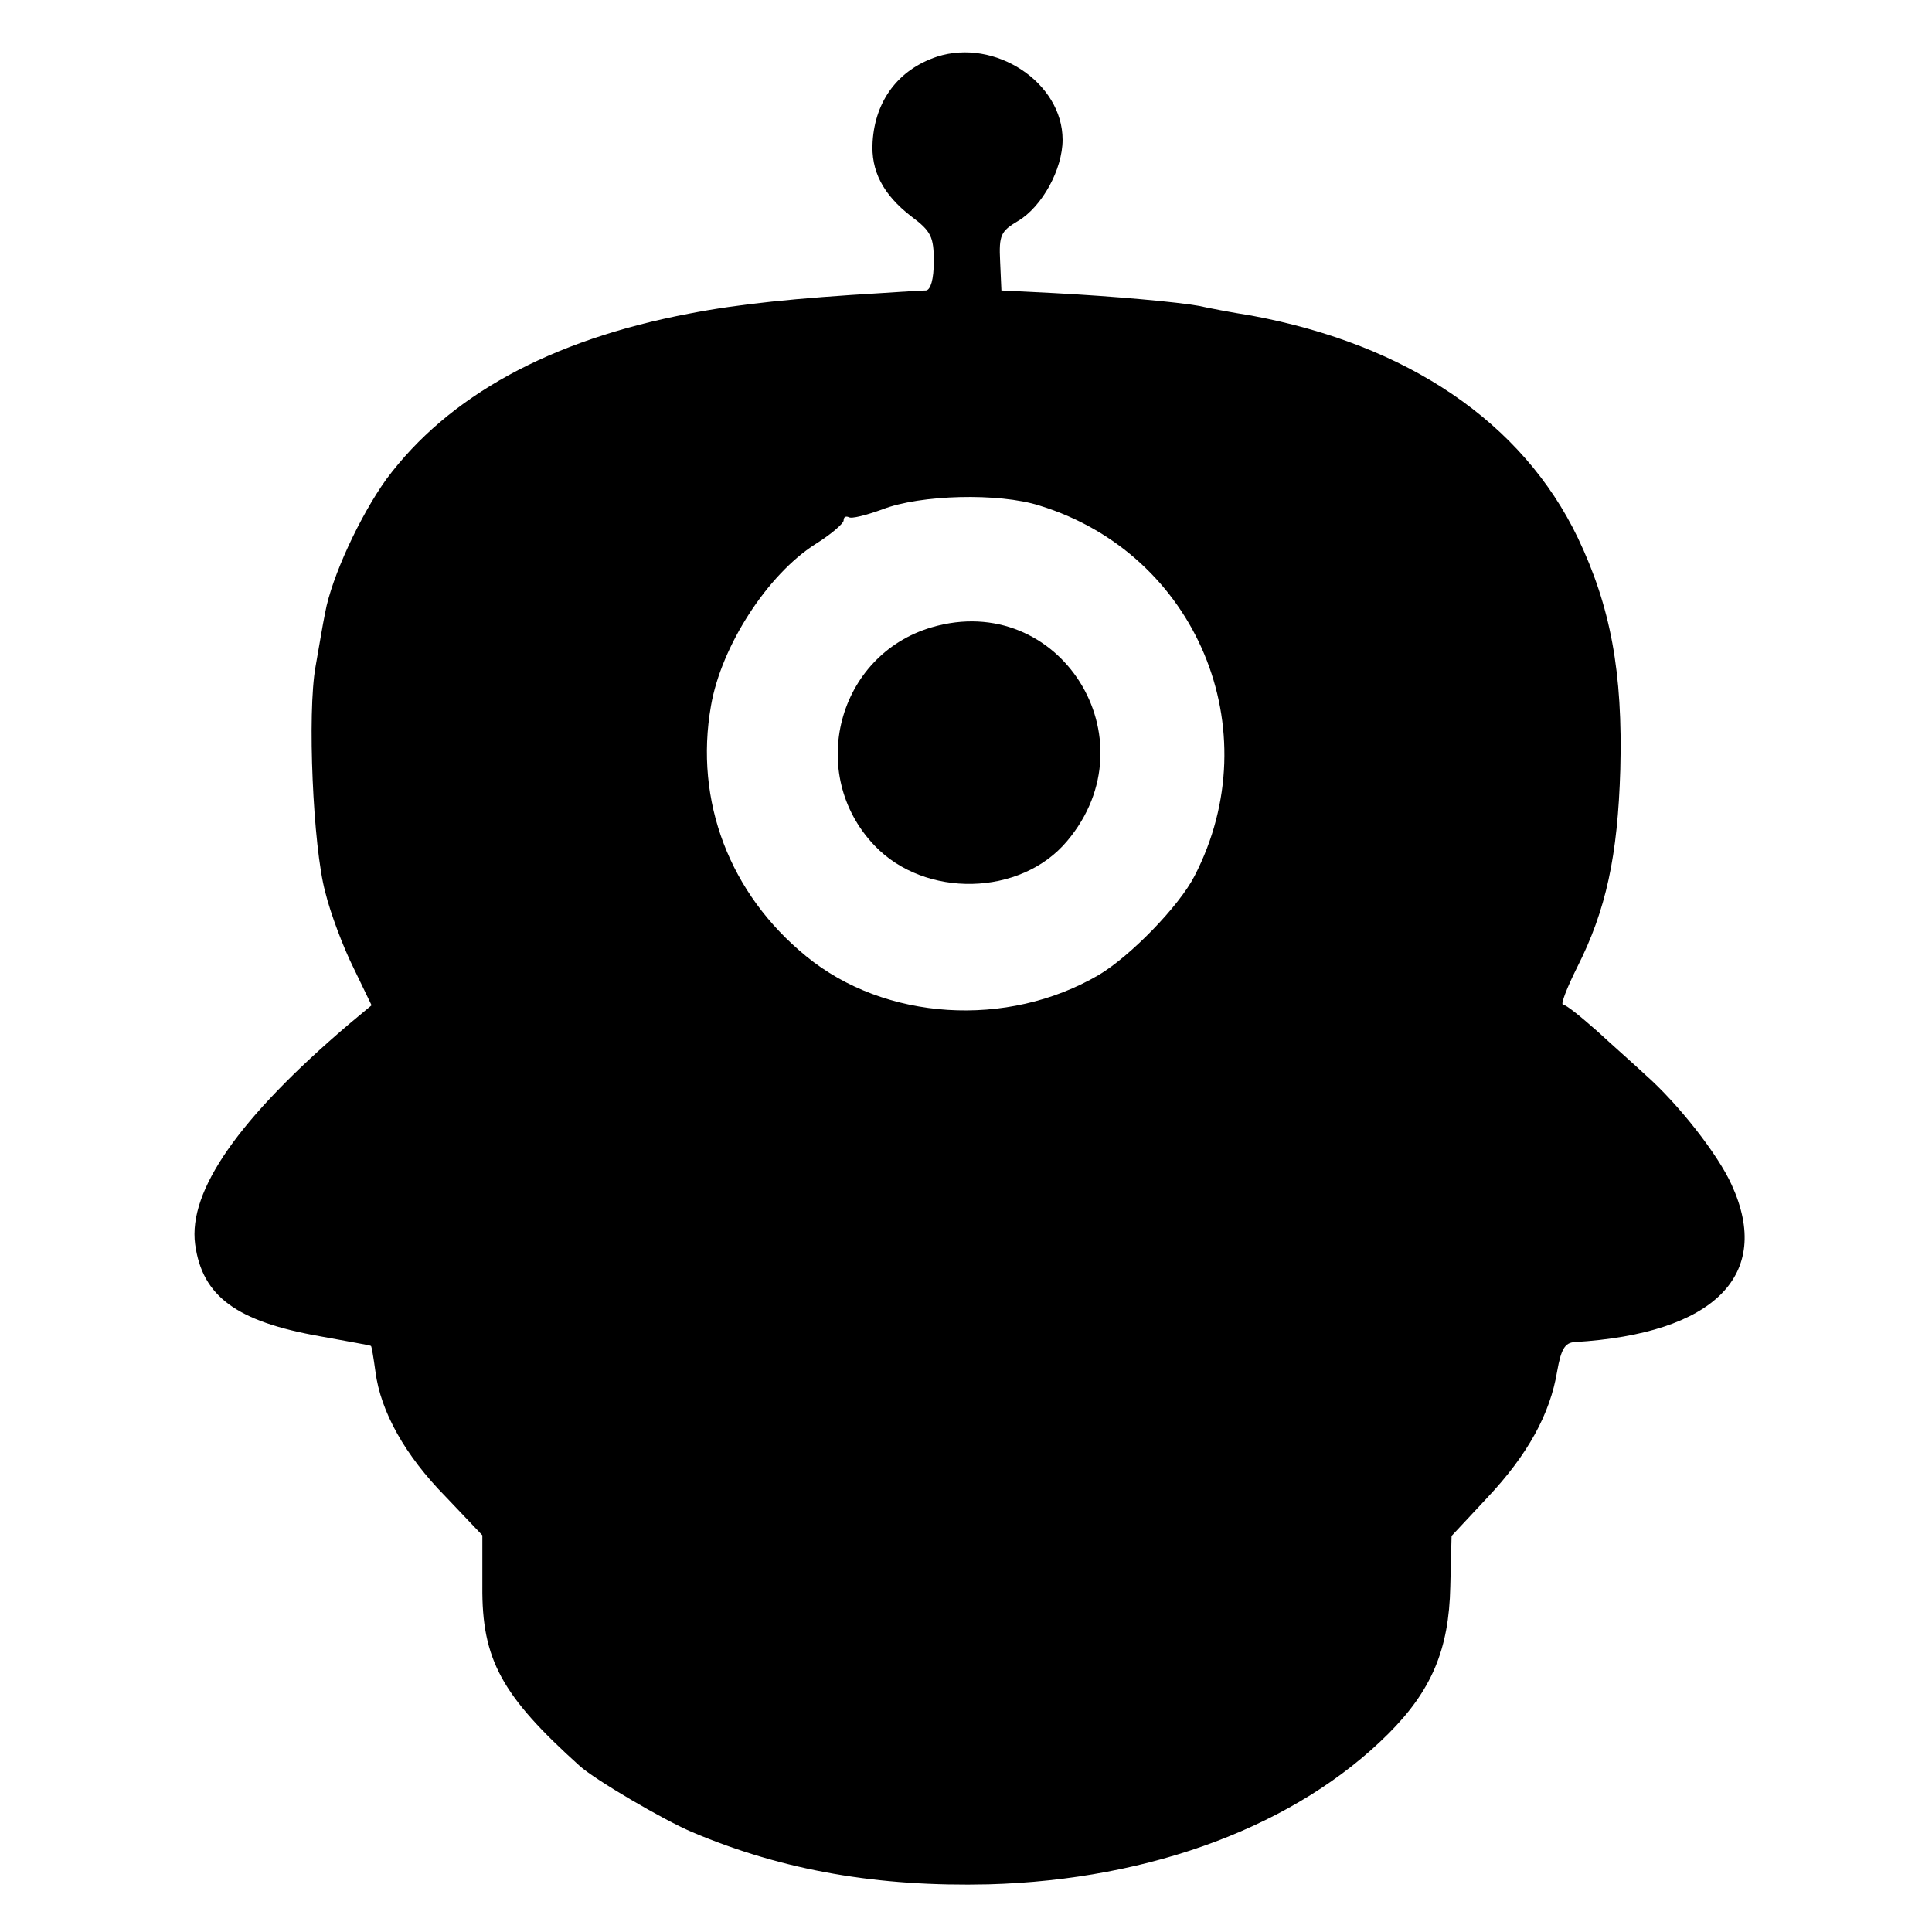
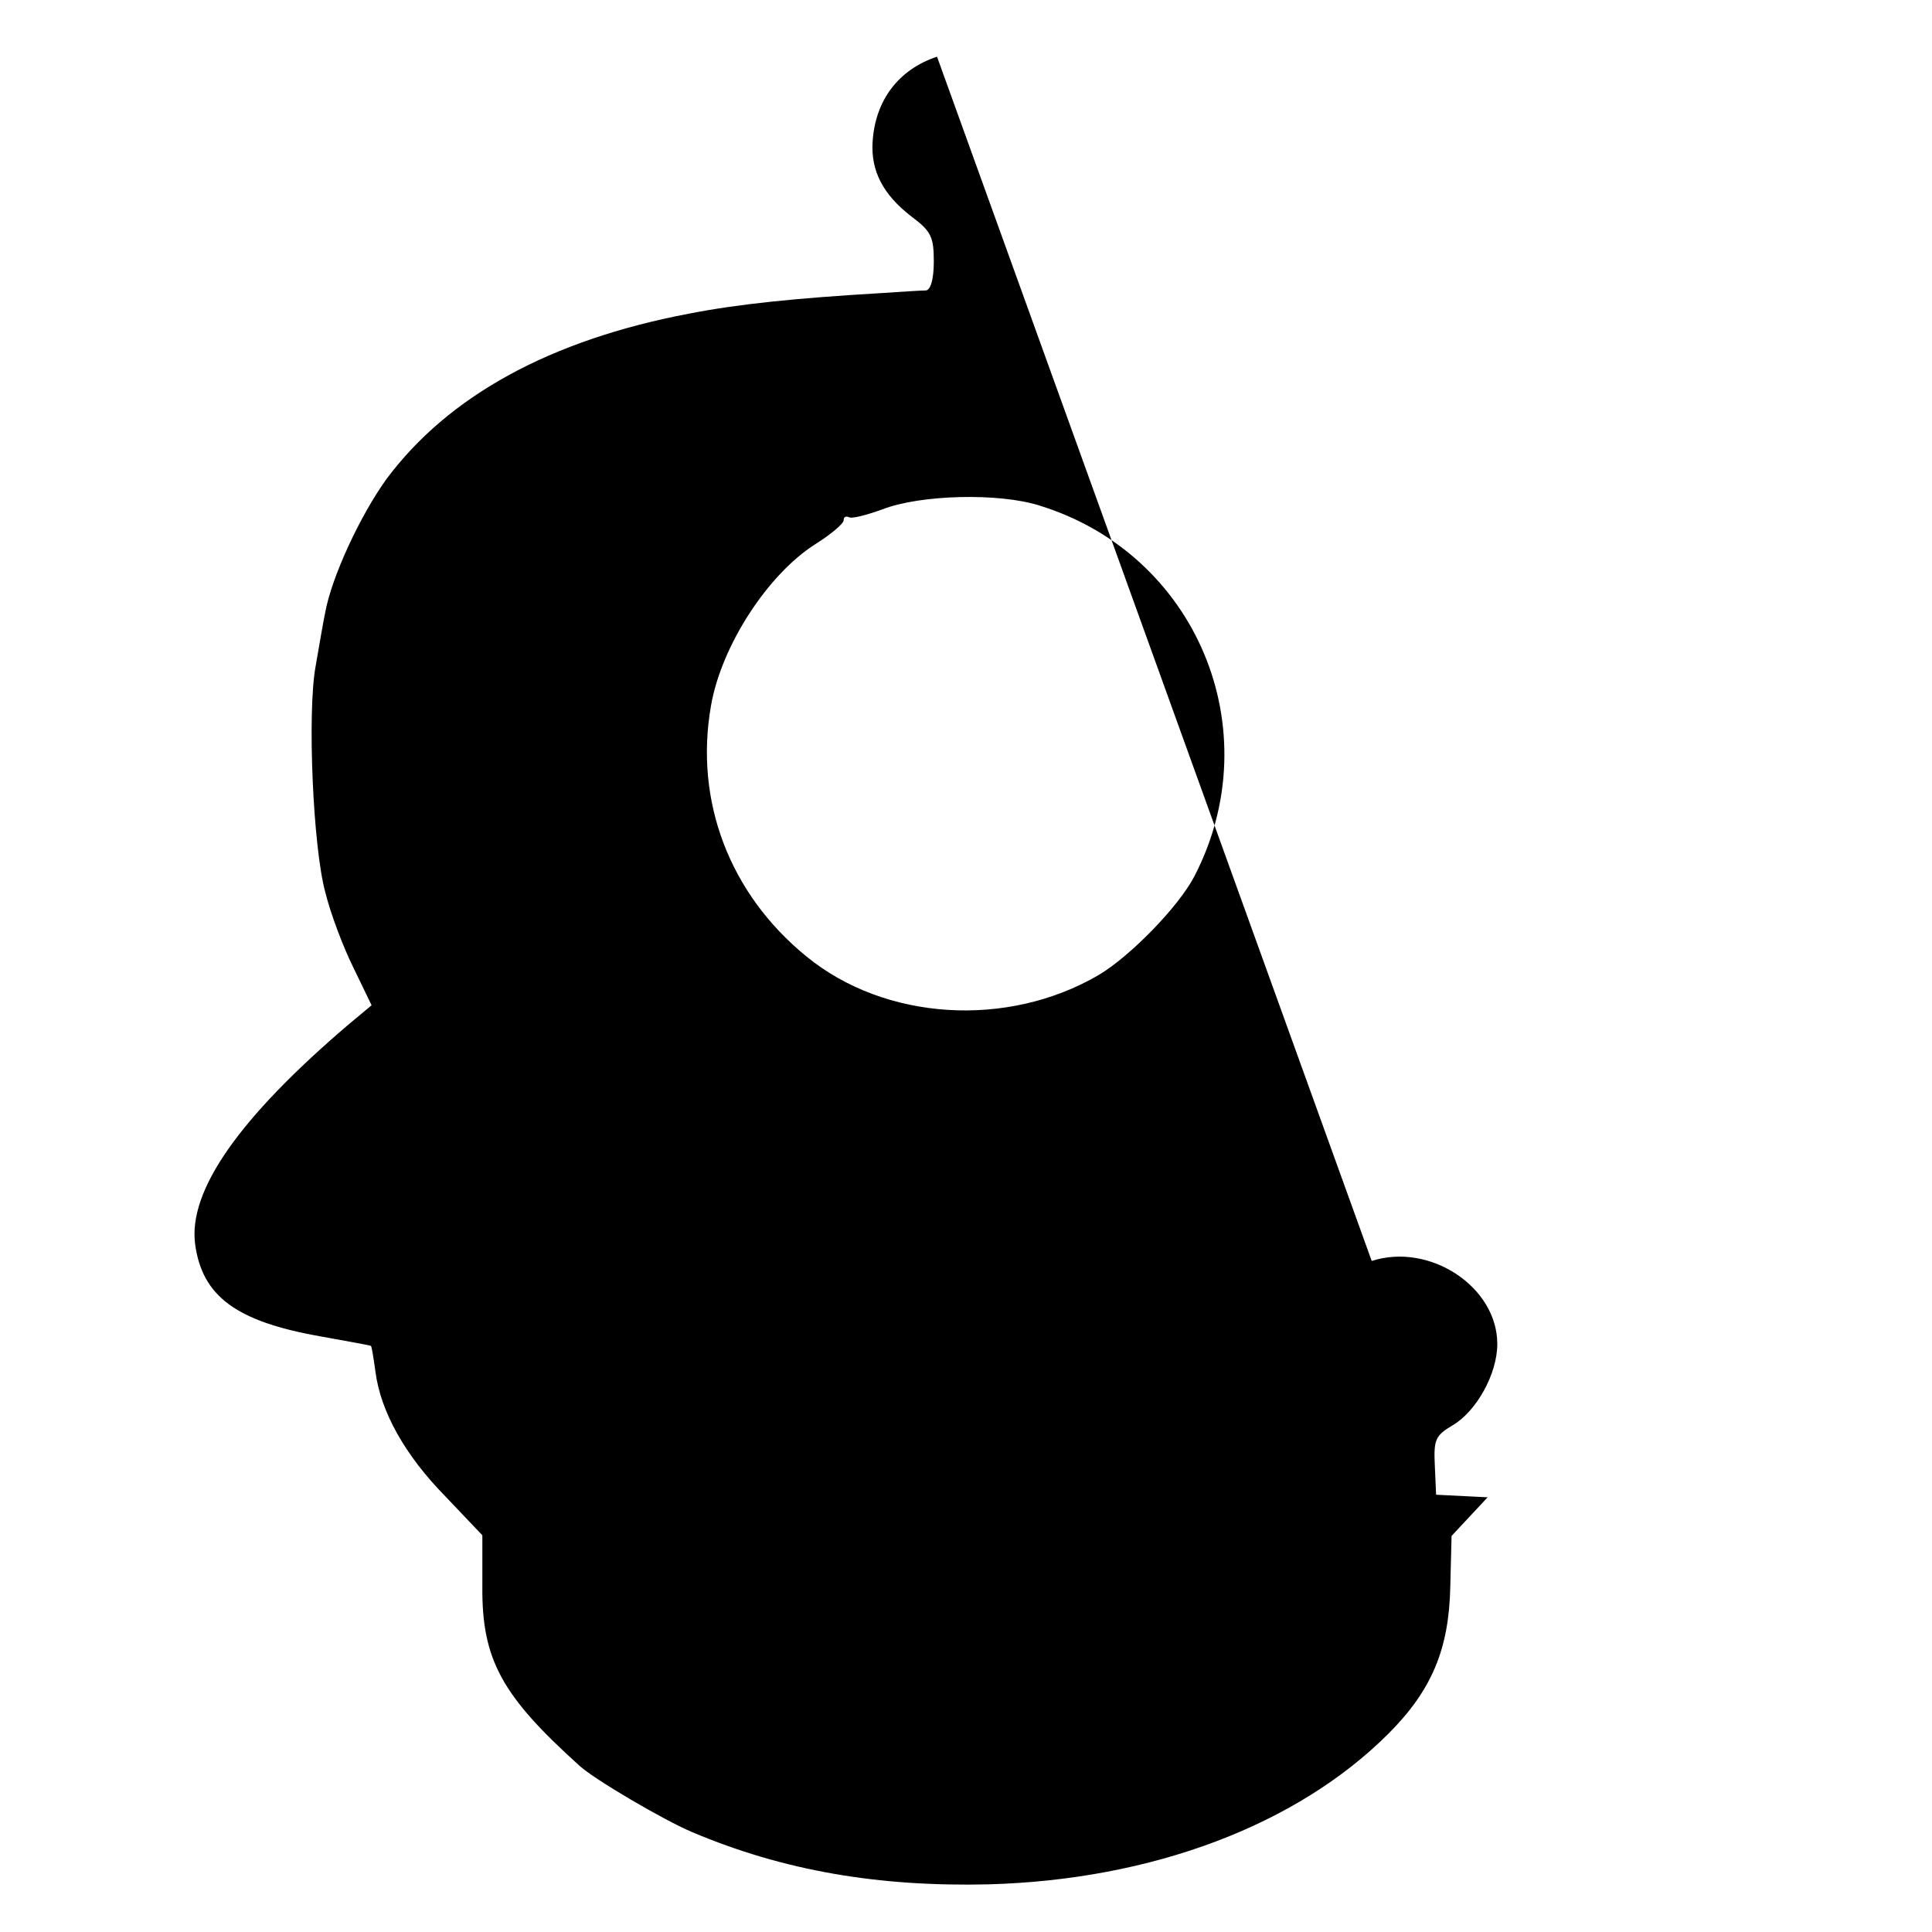
<svg xmlns="http://www.w3.org/2000/svg" version="1.0" width="300pt" height="300pt" viewBox="0 0 300 300" preserveAspectRatio="xMidYMid meet">
  <g transform="translate(0,300) scale(0.1,-0.1)" fill="#000000" stroke="none">
-     <path d="M1455 2912 c-60 -20 -96 -68 -100 -132 -3 -45 16 -82 60 -116 31 -23 35 -32 35 -70 0 -28 -5 -44 -12 -45 -7 0 -38 -2 -68 -4 -135 -8 -223 -17 -300 -32 -216 -41 -374 -128 -470 -257 -41 -57 -85 -152 -95 -207 -4 -19 -10 -56 -15 -84 -13 -72 -4 -280 15 -350 8 -33 28 -86 44 -118 l28 -58 -36 -30 c-170 -145 -249 -258 -238 -341 11 -81 64 -120 194 -143 43 -8 79 -14 79 -15 1 0 4 -18 7 -40 8 -62 46 -130 109 -194 l57 -60 0 -79 c-1 -114 30 -170 151 -279 23 -21 130 -84 175 -103 142 -60 289 -85 460 -81 254 7 479 92 621 234 67 67 94 131 96 228 l2 79 56 60 c62 66 97 129 108 196 6 34 12 44 27 45 217 13 308 104 244 244 -21 47 -83 126 -134 171 -16 15 -50 45 -75 68 -25 22 -48 41 -53 41 -4 0 6 26 22 58 45 89 63 173 67 307 4 151 -15 253 -66 360 -86 179 -264 300 -507 345 -32 5 -68 12 -81 15 -33 6 -132 15 -227 20 l-80 4 -2 45 c-2 41 1 47 28 63 37 22 69 80 69 126 0 89 -105 158 -195 129z m159 -697 c244 -75 358 -348 241 -575 -24 -47 -100 -125 -149 -154 -142 -83 -332 -71 -454 29 -119 97 -174 241 -148 389 16 93 88 204 162 251 24 15 44 32 44 37 0 5 3 7 8 5 4 -3 27 3 52 12 59 23 181 26 244 6z" />
-     <path d="M1447 2026 c-147 -43 -195 -228 -89 -339 78 -82 227 -79 299 7 134 159 -12 390 -210 332z" />
+     <path d="M1455 2912 c-60 -20 -96 -68 -100 -132 -3 -45 16 -82 60 -116 31 -23 35 -32 35 -70 0 -28 -5 -44 -12 -45 -7 0 -38 -2 -68 -4 -135 -8 -223 -17 -300 -32 -216 -41 -374 -128 -470 -257 -41 -57 -85 -152 -95 -207 -4 -19 -10 -56 -15 -84 -13 -72 -4 -280 15 -350 8 -33 28 -86 44 -118 l28 -58 -36 -30 c-170 -145 -249 -258 -238 -341 11 -81 64 -120 194 -143 43 -8 79 -14 79 -15 1 0 4 -18 7 -40 8 -62 46 -130 109 -194 l57 -60 0 -79 c-1 -114 30 -170 151 -279 23 -21 130 -84 175 -103 142 -60 289 -85 460 -81 254 7 479 92 621 234 67 67 94 131 96 228 l2 79 56 60 l-80 4 -2 45 c-2 41 1 47 28 63 37 22 69 80 69 126 0 89 -105 158 -195 129z m159 -697 c244 -75 358 -348 241 -575 -24 -47 -100 -125 -149 -154 -142 -83 -332 -71 -454 29 -119 97 -174 241 -148 389 16 93 88 204 162 251 24 15 44 32 44 37 0 5 3 7 8 5 4 -3 27 3 52 12 59 23 181 26 244 6z" />
  </g>
</svg>